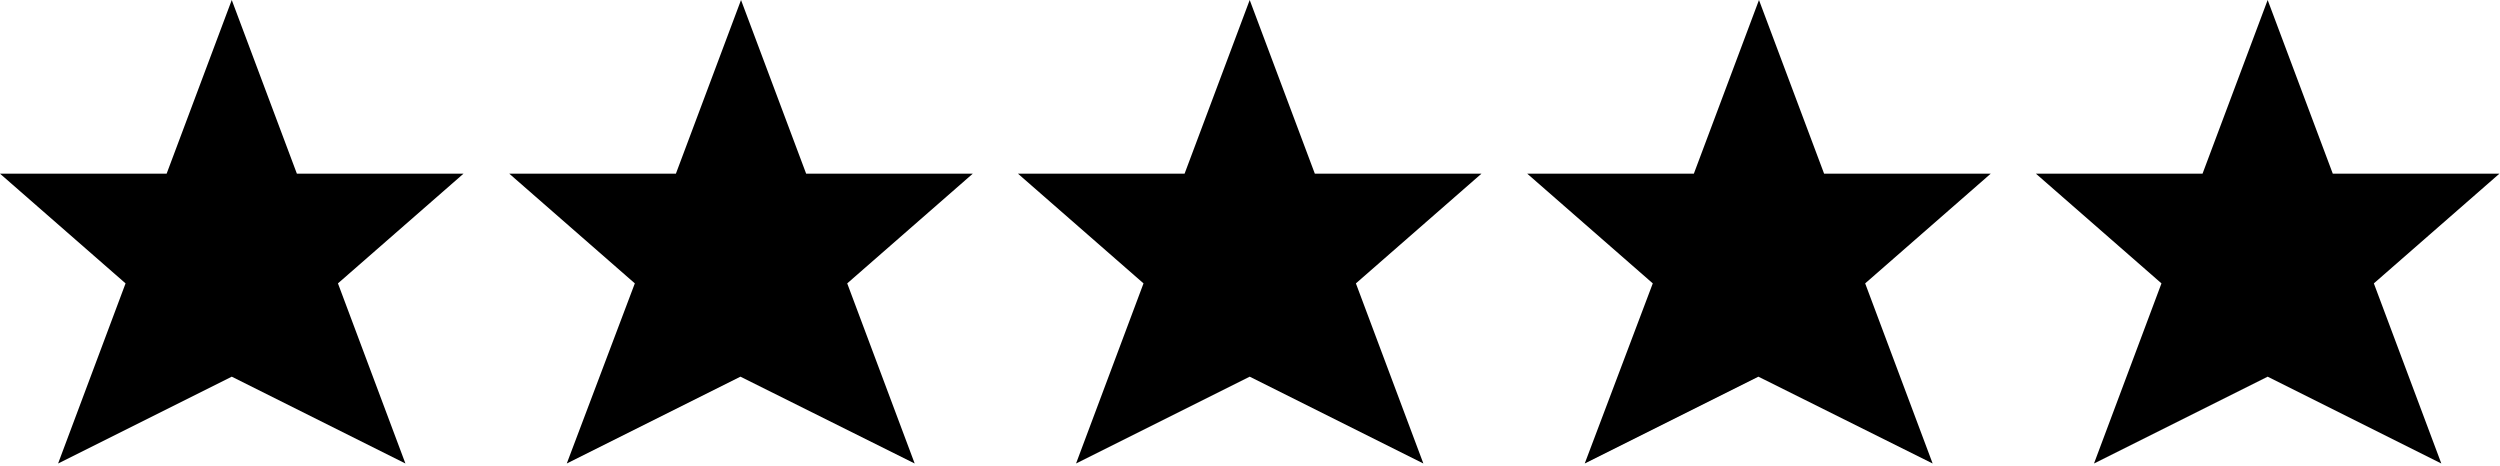
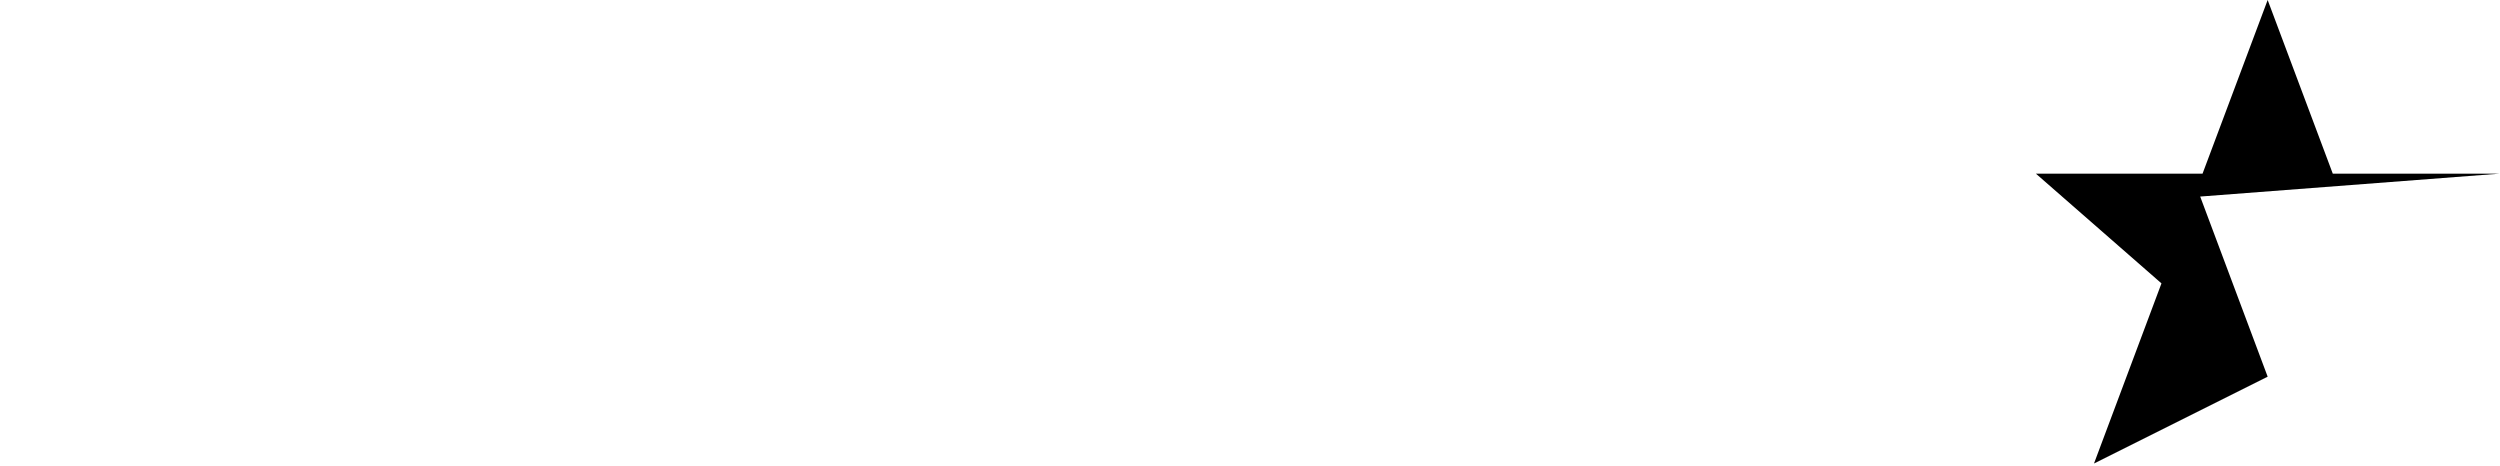
<svg xmlns="http://www.w3.org/2000/svg" version="1.1" id="Capa_1" x="0px" y="0px" viewBox="0 0 426.1 79.5" style="enable-background:new 0 0 426.1 79.5;" xml:space="preserve">
-   <path d="M79,29.6H50.6L39.5,0L28.4,29.6H0l21.4,18.7L9.9,79l29.6-14.8L69.1,79L57.6,48.3L79,29.6z" />
-   <path d="M165.8,29.6h-28.4L126.3,0l-11.1,29.6H86.8l21.4,18.7L96.6,79l29.6-14.8L155.9,79l-11.5-30.7L165.8,29.6z" />
-   <path d="M252.5,29.6h-28.4L213,0l-11.1,29.6h-28.4l21.4,18.7L183.4,79L213,64.2L242.6,79l-11.5-30.7L252.5,29.6z" />
-   <path d="M339.3,29.6h-28.4L299.8,0l-11.1,29.6h-28.4l21.4,18.7L270.1,79l29.6-14.8L329.4,79l-11.5-30.7L339.3,29.6z" />
-   <path d="M426,29.6h-28.4L386.5,0l-11.1,29.6H347l21.4,18.7L356.9,79l29.6-14.8L416.1,79l-11.5-30.7L426,29.6z" />
+   <path d="M426,29.6h-28.4L386.5,0l-11.1,29.6H347l21.4,18.7L356.9,79l29.6-14.8l-11.5-30.7L426,29.6z" />
</svg>